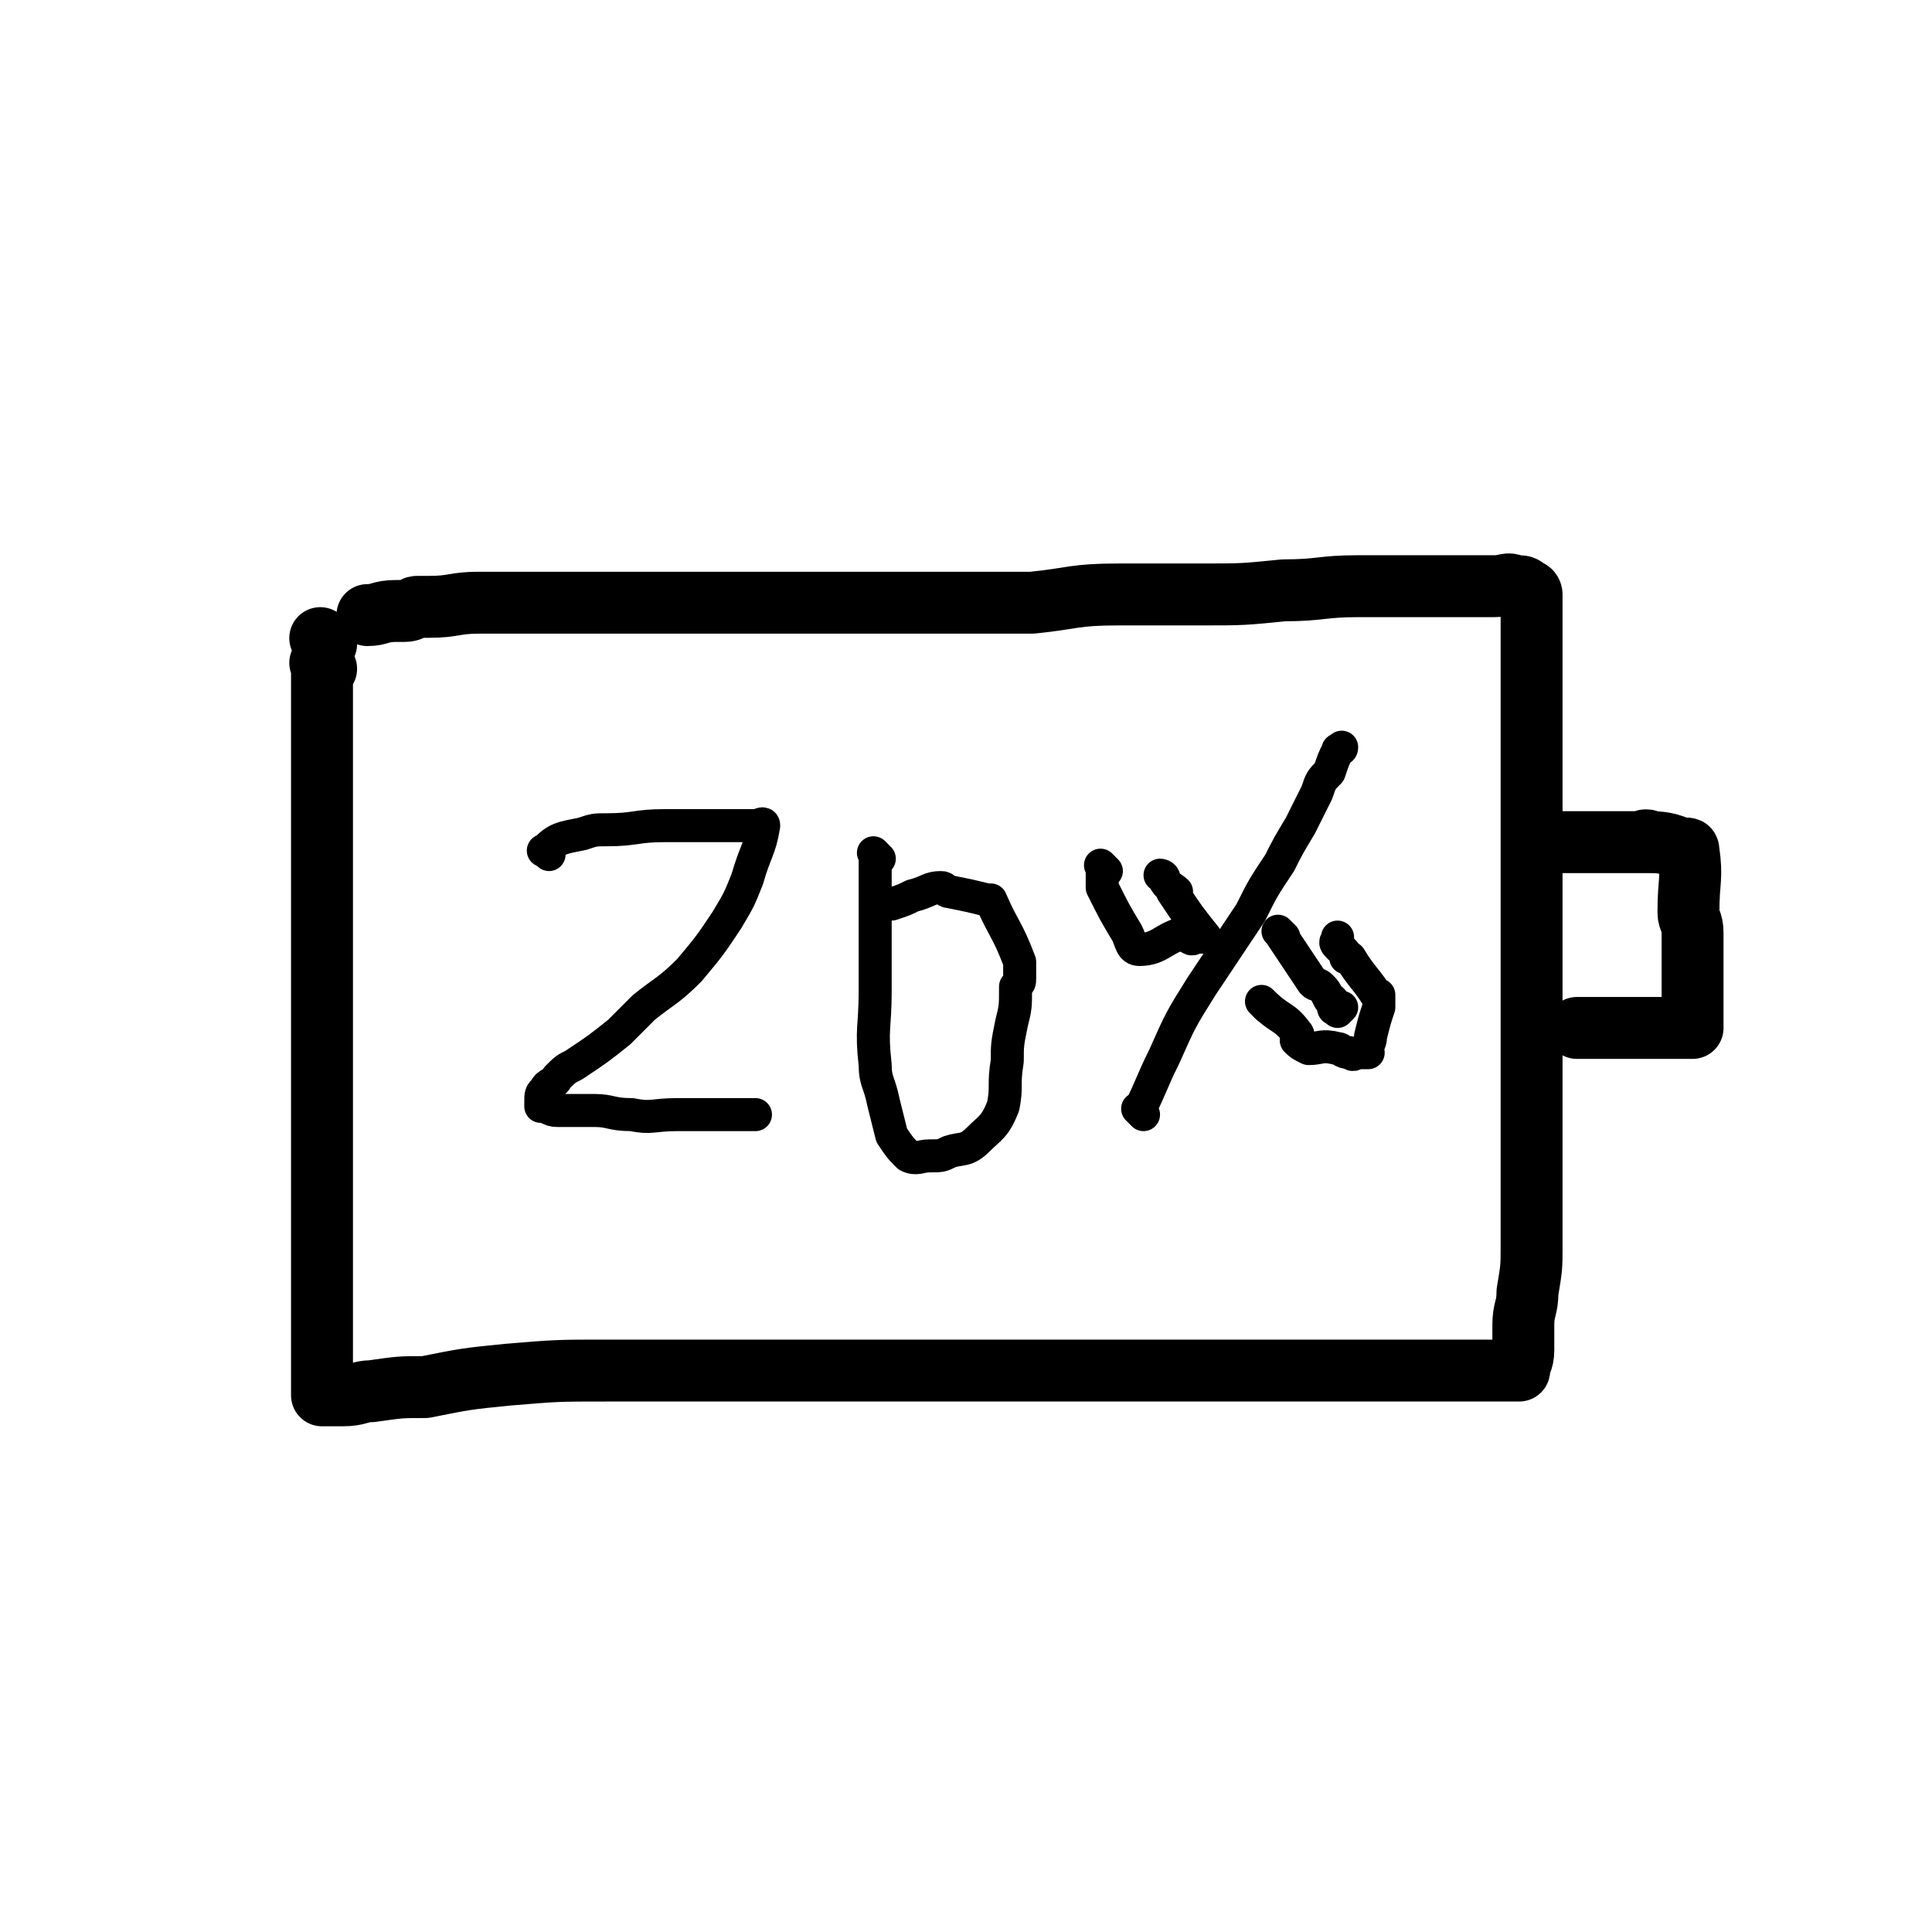
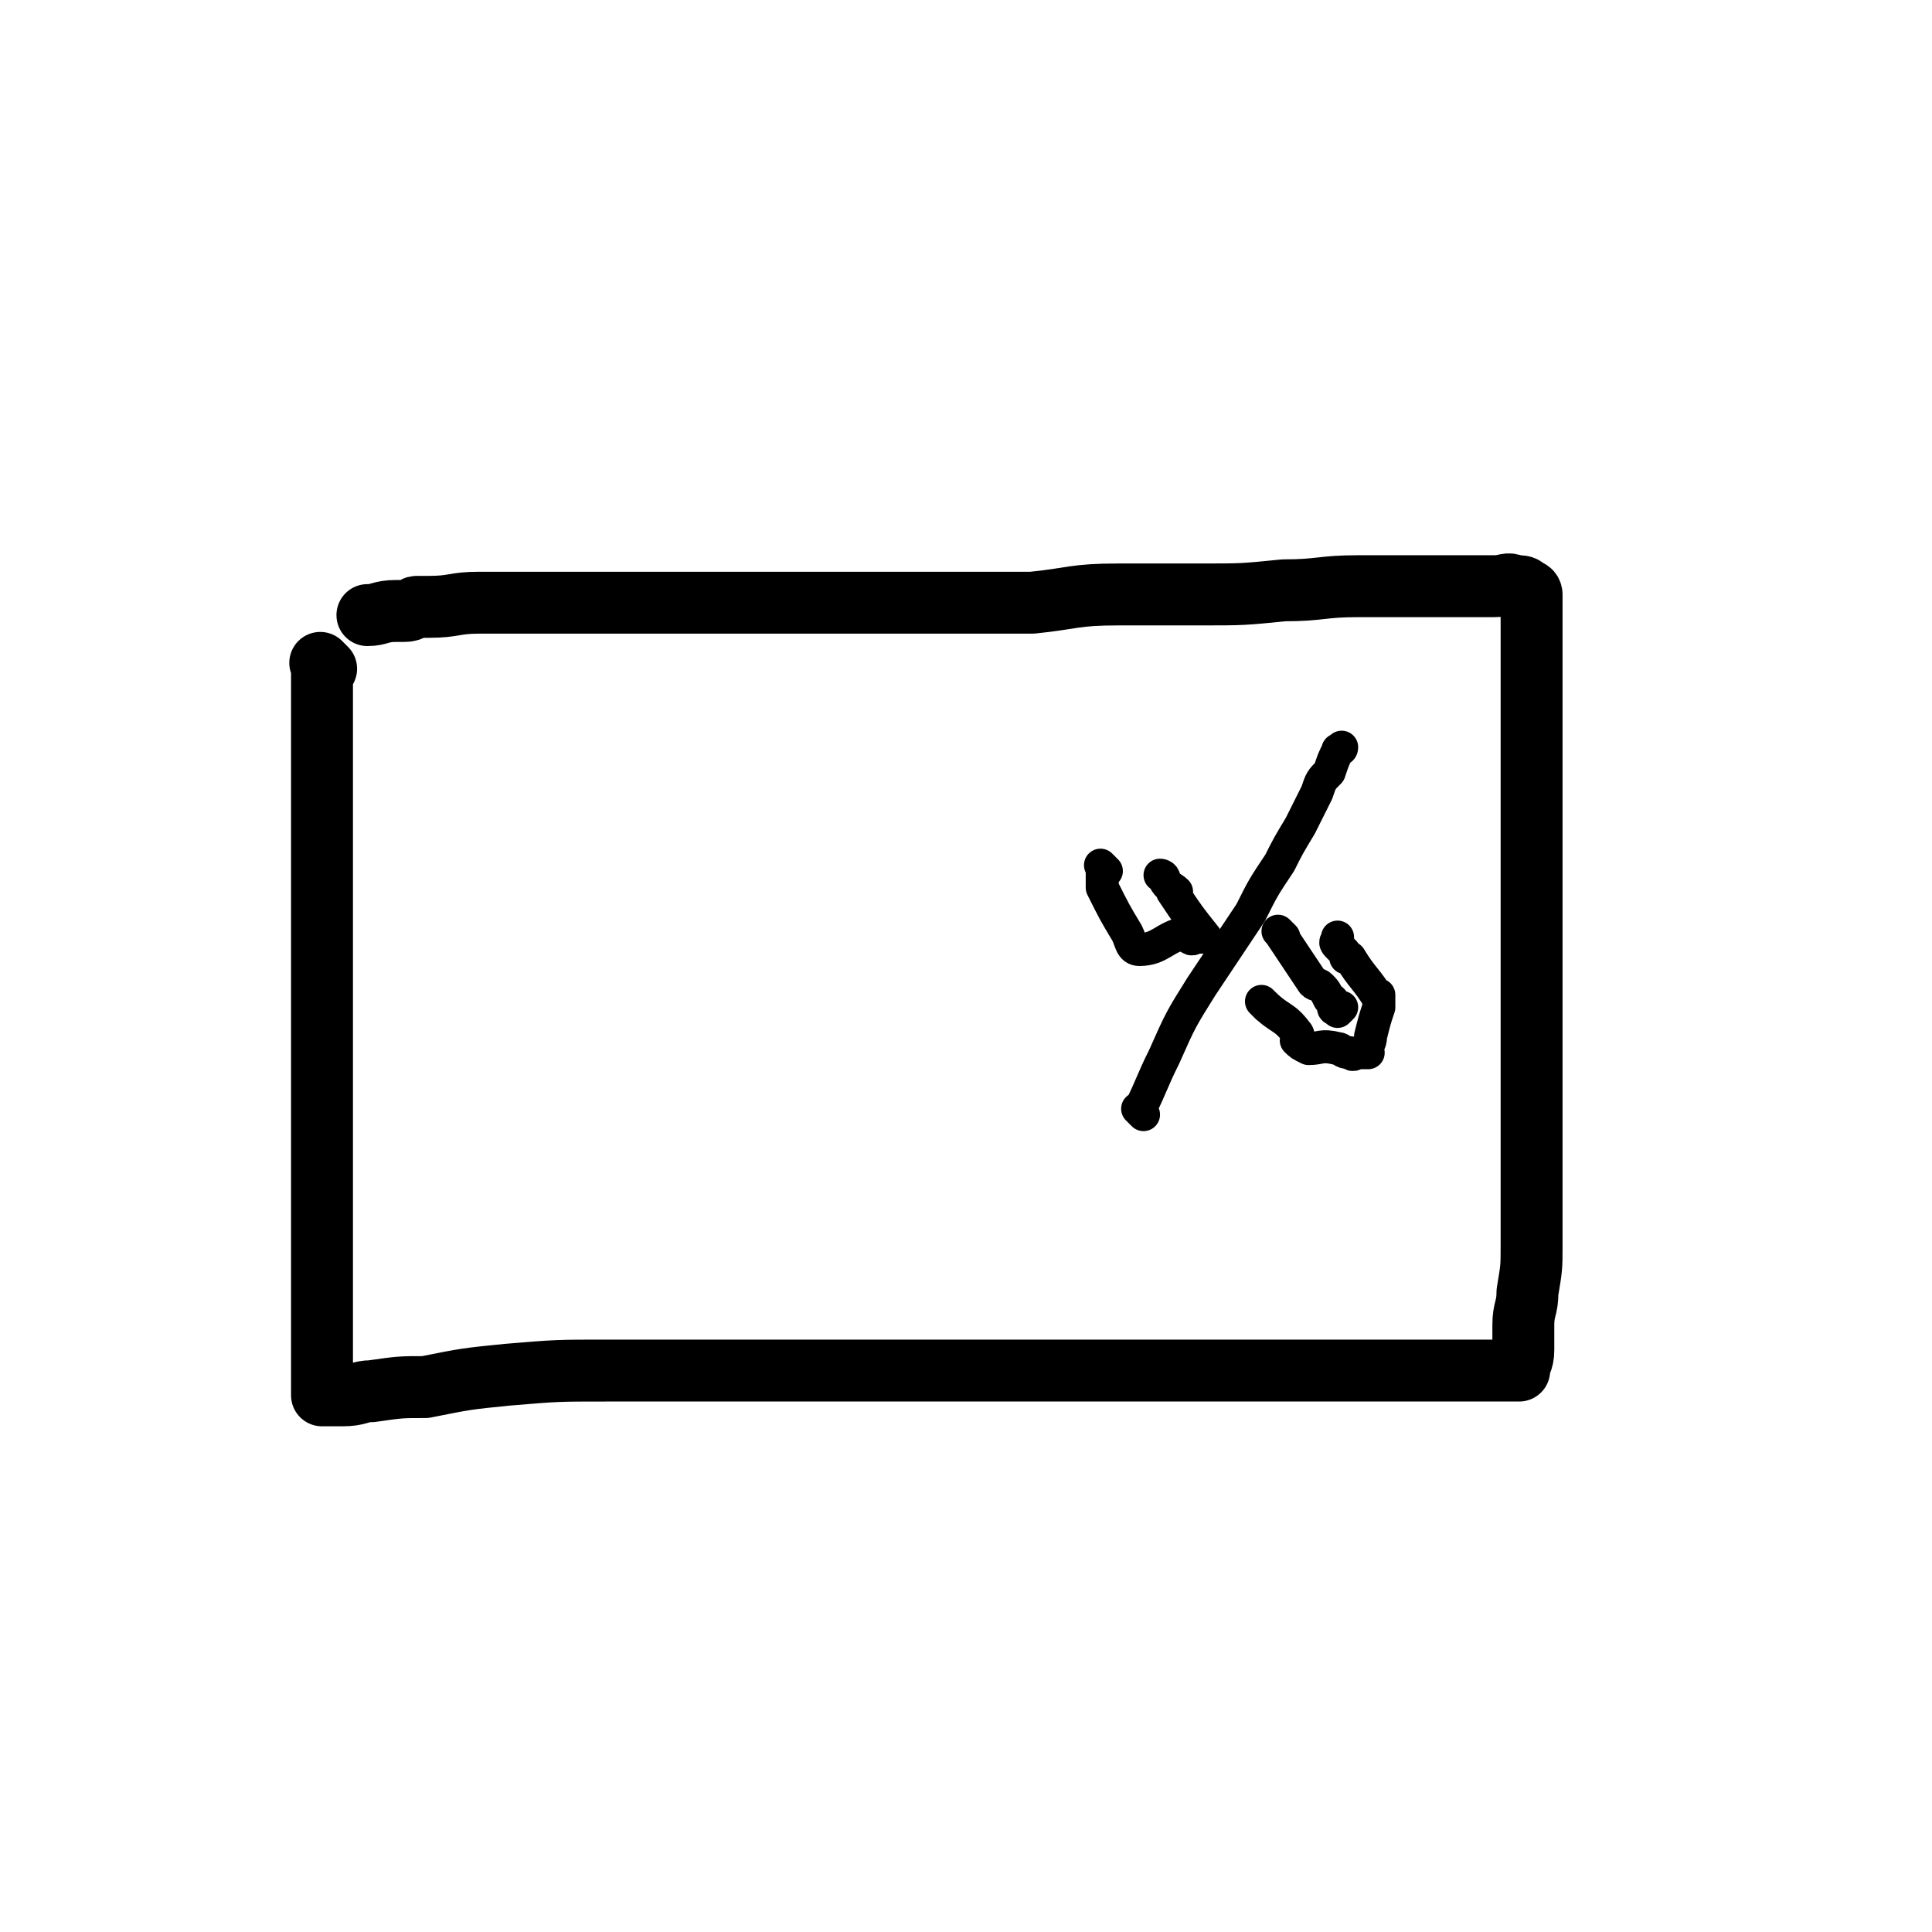
<svg xmlns="http://www.w3.org/2000/svg" viewBox="0 0 468 468" version="1.1">
  <g fill="none" stroke="#000000" stroke-width="15" stroke-linecap="round" stroke-linejoin="round">
    <path d="M79,162c-1,-1 -1,-1 -1,-1 -1,-1 0,0 0,0 0,8 0,8 0,15 0,1 0,1 0,2 0,15 0,15 0,30 0,10 0,10 0,20 0,10 0,10 0,20 0,8 0,8 0,16 0,7 0,7 0,15 0,5 0,5 0,11 0,6 0,6 0,12 0,4 0,4 0,9 0,3 0,3 0,7 0,3 0,3 0,6 0,2 0,2 0,4 0,1 0,1 0,3 0,1 0,1 0,2 0,1 0,1 0,3 0,0 0,0 0,1 0,0 0,0 0,0 0,1 0,1 0,1 0,0 0,0 0,0 3,0 3,0 5,0 4,0 4,-1 7,-1 7,-1 7,-1 13,-1 10,-2 10,-2 20,-3 12,-1 12,-1 24,-1 11,0 11,0 21,0 11,0 11,0 22,0 10,0 10,0 21,0 11,0 11,0 21,0 10,0 10,0 19,0 9,0 9,0 17,0 7,0 7,0 14,0 6,0 6,0 12,0 5,0 5,0 9,0 4,0 4,0 7,0 3,0 3,0 6,0 2,0 2,0 5,0 2,0 2,0 4,0 1,0 1,0 2,0 1,0 1,0 2,0 1,0 1,0 1,0 1,0 1,0 2,0 0,0 0,0 1,0 1,0 1,0 1,0 1,0 1,0 1,0 1,0 1,0 2,0 0,0 0,0 1,0 1,0 1,0 1,0 2,0 2,0 3,0 2,0 2,0 4,0 1,0 1,0 2,0 2,0 2,0 4,0 1,0 1,0 2,0 2,0 2,0 3,0 1,0 1,0 1,0 1,0 1,0 2,0 0,0 0,0 1,0 0,0 0,0 1,0 1,0 1,0 1,0 1,0 1,0 2,0 0,0 0,0 1,0 0,0 0,0 0,0 1,0 1,0 2,0 0,0 0,0 0,0 0,0 0,0 0,0 0,0 0,0 0,0 0,0 -1,0 0,0 0,-2 1,-2 1,-5 0,-3 0,-3 0,-6 0,-4 1,-4 1,-8 1,-6 1,-6 1,-11 0,-8 0,-8 0,-15 0,-8 0,-8 0,-17 0,-7 0,-7 0,-14 0,-9 0,-9 0,-18 0,-8 0,-8 0,-16 0,-6 0,-6 0,-12 0,-6 0,-6 0,-11 0,-5 0,-5 0,-11 0,-4 0,-4 0,-9 0,-3 0,-3 0,-7 0,-3 0,-3 0,-6 0,-3 0,-3 0,-5 0,-3 0,-3 0,-5 0,-2 0,-2 0,-3 0,-2 0,-2 0,-4 0,-1 0,-1 0,-1 0,-2 0,-2 0,-3 0,0 0,0 0,-1 0,0 0,-1 -1,-1 -1,-1 -1,-1 -3,-1 -2,-1 -2,0 -5,0 -5,0 -5,0 -9,0 -6,0 -6,0 -11,0 -7,0 -7,0 -13,0 -9,0 -9,1 -18,1 -10,1 -10,1 -20,1 -10,0 -10,0 -20,0 -11,0 -11,1 -21,2 -11,0 -11,0 -22,0 -11,0 -11,0 -21,0 -9,0 -9,0 -19,0 -9,0 -9,0 -17,0 -8,0 -8,0 -16,0 -8,0 -8,0 -16,0 -3,0 -3,0 -6,0 -6,0 -6,0 -12,0 -3,0 -3,0 -5,0 -6,0 -6,1 -12,1 -2,0 -2,0 -3,0 -1,0 -1,1 -3,1 0,0 0,0 -1,0 -1,0 -1,0 -1,0 -4,0 -4,1 -7,1 0,0 0,0 0,0 " />
-     <path d="M374,205c-1,-1 -1,-1 -1,-1 -1,-1 0,0 0,0 0,0 0,0 0,0 4,0 4,0 8,0 1,0 1,0 2,0 3,0 3,0 6,0 2,0 2,0 4,0 2,0 2,0 4,0 0,0 0,0 1,0 0,0 0,0 0,0 1,0 1,0 1,0 0,0 0,0 0,0 0,0 0,0 0,0 0,-1 0,0 0,0 0,0 0,0 0,0 0,0 0,0 0,0 0,-1 0,0 0,0 0,0 0,0 0,0 0,0 -1,-1 0,0 3,0 5,0 9,2 0,0 0,0 0,0 0,0 1,-1 1,0 1,7 0,7 0,15 0,2 1,2 1,5 0,3 0,3 0,7 0,3 0,3 0,5 0,3 0,3 0,5 0,1 0,1 0,3 0,0 0,0 0,1 0,1 0,1 0,1 0,0 0,0 0,0 0,1 0,1 0,1 0,0 0,0 0,0 0,0 0,0 0,0 -1,-1 0,0 0,0 0,0 0,0 0,0 0,0 0,0 0,0 -1,-1 0,0 0,0 0,0 0,0 0,0 0,0 0,0 0,0 -1,-1 0,0 0,0 0,0 0,0 0,0 -2,0 -2,0 -3,0 -3,0 -3,0 -5,0 -2,0 -2,0 -4,0 -2,0 -2,0 -4,0 0,0 0,0 -1,0 -1,0 -1,0 -1,0 -4,0 -4,0 -7,0 -2,0 -2,0 -3,0 " />
-     <path d="M79,156c-1,-1 -1,-1 -1,-1 -1,-1 0,0 0,0 0,0 0,0 0,0 0,0 0,0 0,0 -1,-1 0,0 0,0 0,0 0,0 0,0 0,0 0,0 0,0 -1,-1 0,0 0,0 " />
  </g>
  <g fill="none" stroke="#000000" stroke-width="8" stroke-linecap="round" stroke-linejoin="round">
-     <path d="M133,207c-1,-1 -2,-1 -1,-1 3,-3 4,-3 9,-4 3,-1 3,-1 6,-1 7,0 7,-1 14,-1 2,0 2,0 5,0 3,0 3,0 7,0 3,0 3,0 6,0 2,0 2,0 4,0 0,0 0,0 0,0 1,0 2,-1 2,0 -1,6 -2,6 -4,13 -2,5 -2,5 -5,10 -4,6 -4,6 -9,12 -5,5 -6,5 -11,9 -3,3 -3,3 -6,6 -5,4 -5,4 -11,8 -2,1 -2,1 -4,3 -1,2 -2,1 -3,3 -1,1 -1,1 -1,3 0,0 0,0 0,1 2,0 2,1 4,1 5,0 5,0 9,0 4,0 4,1 9,1 5,1 5,0 11,0 5,0 5,0 10,0 4,0 6,0 9,0 " />
-     <path d="M213,208c-1,-1 -1,-1 -1,-1 -1,-1 0,0 0,0 0,0 0,0 0,0 0,10 0,10 0,20 0,0 0,-1 0,-1 0,3 0,3 0,6 0,4 0,4 0,8 0,9 -1,9 0,18 0,4 1,4 2,9 1,4 1,4 2,8 2,3 2,3 4,5 2,1 3,0 5,0 3,0 3,0 5,-1 3,-1 4,0 7,-3 3,-3 4,-3 6,-8 1,-5 0,-5 1,-11 0,-4 0,-4 1,-9 1,-4 1,-4 1,-9 1,-1 1,-1 1,-2 0,-2 0,-2 0,-3 0,-1 0,-1 0,-1 -3,-8 -4,-8 -7,-15 -1,0 -1,0 -1,0 -4,-1 -4,-1 -9,-2 -1,0 -1,-1 -2,-1 -3,0 -3,1 -7,2 -2,1 -2,1 -5,2 0,0 0,0 0,0 " />
    <path d="M268,211c-1,-1 -1,-1 -1,-1 -1,-1 0,0 0,0 0,0 0,0 0,0 0,0 0,0 0,0 -1,-1 0,0 0,0 0,0 0,0 0,0 0,2 0,2 0,4 0,1 0,1 0,1 0,0 0,0 0,0 3,6 3,6 6,11 1,2 1,4 3,4 5,0 6,-3 11,-4 1,0 0,1 1,1 1,1 1,0 2,0 1,0 1,0 1,0 0,0 0,0 0,0 1,0 1,0 1,0 0,0 0,0 0,0 0,0 0,0 0,0 -1,-1 0,0 0,0 0,0 0,0 0,0 -4,-5 -4,-5 -8,-11 0,0 1,0 1,0 -1,-1 -2,-1 -3,-3 0,-1 -1,-1 -1,-1 " />
    <path d="M311,227c-1,-1 -1,-1 -1,-1 -1,-1 0,0 0,0 0,0 0,0 0,0 0,0 0,0 0,0 -1,-1 0,0 0,0 0,0 0,0 0,0 0,0 0,0 0,0 -1,-1 0,0 0,0 4,6 4,6 8,12 1,1 1,0 2,1 1,1 1,1 2,3 0,0 1,0 1,1 0,1 0,1 0,1 0,1 1,0 2,0 0,0 -1,1 -1,1 0,0 0,0 0,0 0,0 0,0 0,0 -1,-1 0,0 0,0 0,0 0,0 0,0 0,0 0,0 0,0 " />
    <path d="M277,270c-1,-1 -1,-1 -1,-1 -1,-1 0,0 0,0 3,-6 3,-7 6,-13 4,-9 4,-9 9,-17 6,-9 6,-9 12,-18 3,-6 3,-6 7,-12 2,-4 2,-4 5,-9 2,-4 2,-4 4,-8 1,-3 1,-3 3,-5 1,-3 1,-3 2,-5 0,-1 1,0 1,-1 " />
    <path d="M307,244c-1,-1 -1,-1 -1,-1 -1,-1 0,0 0,0 0,0 0,0 0,0 0,0 0,0 0,0 -1,-1 0,0 0,0 4,4 5,3 8,7 1,1 0,1 0,2 1,1 1,1 3,2 3,0 3,-1 7,0 1,0 1,1 3,1 1,1 1,0 2,0 0,0 0,0 1,0 0,0 0,0 0,0 1,0 1,0 1,0 0,0 0,0 0,0 1,0 0,0 0,0 0,-2 1,-2 1,-4 1,-4 1,-4 2,-7 0,-1 0,0 0,-1 0,0 0,0 0,0 0,-1 0,-1 0,-1 0,0 0,0 0,0 0,0 0,-1 0,-1 -1,0 0,1 0,1 -3,-5 -4,-5 -7,-10 0,0 -1,0 -1,0 0,-1 0,-1 -1,-2 -1,-1 -1,-1 -1,-1 -1,-1 0,-1 0,-1 0,0 0,0 0,0 0,0 0,-1 0,-1 " />
  </g>
</svg>